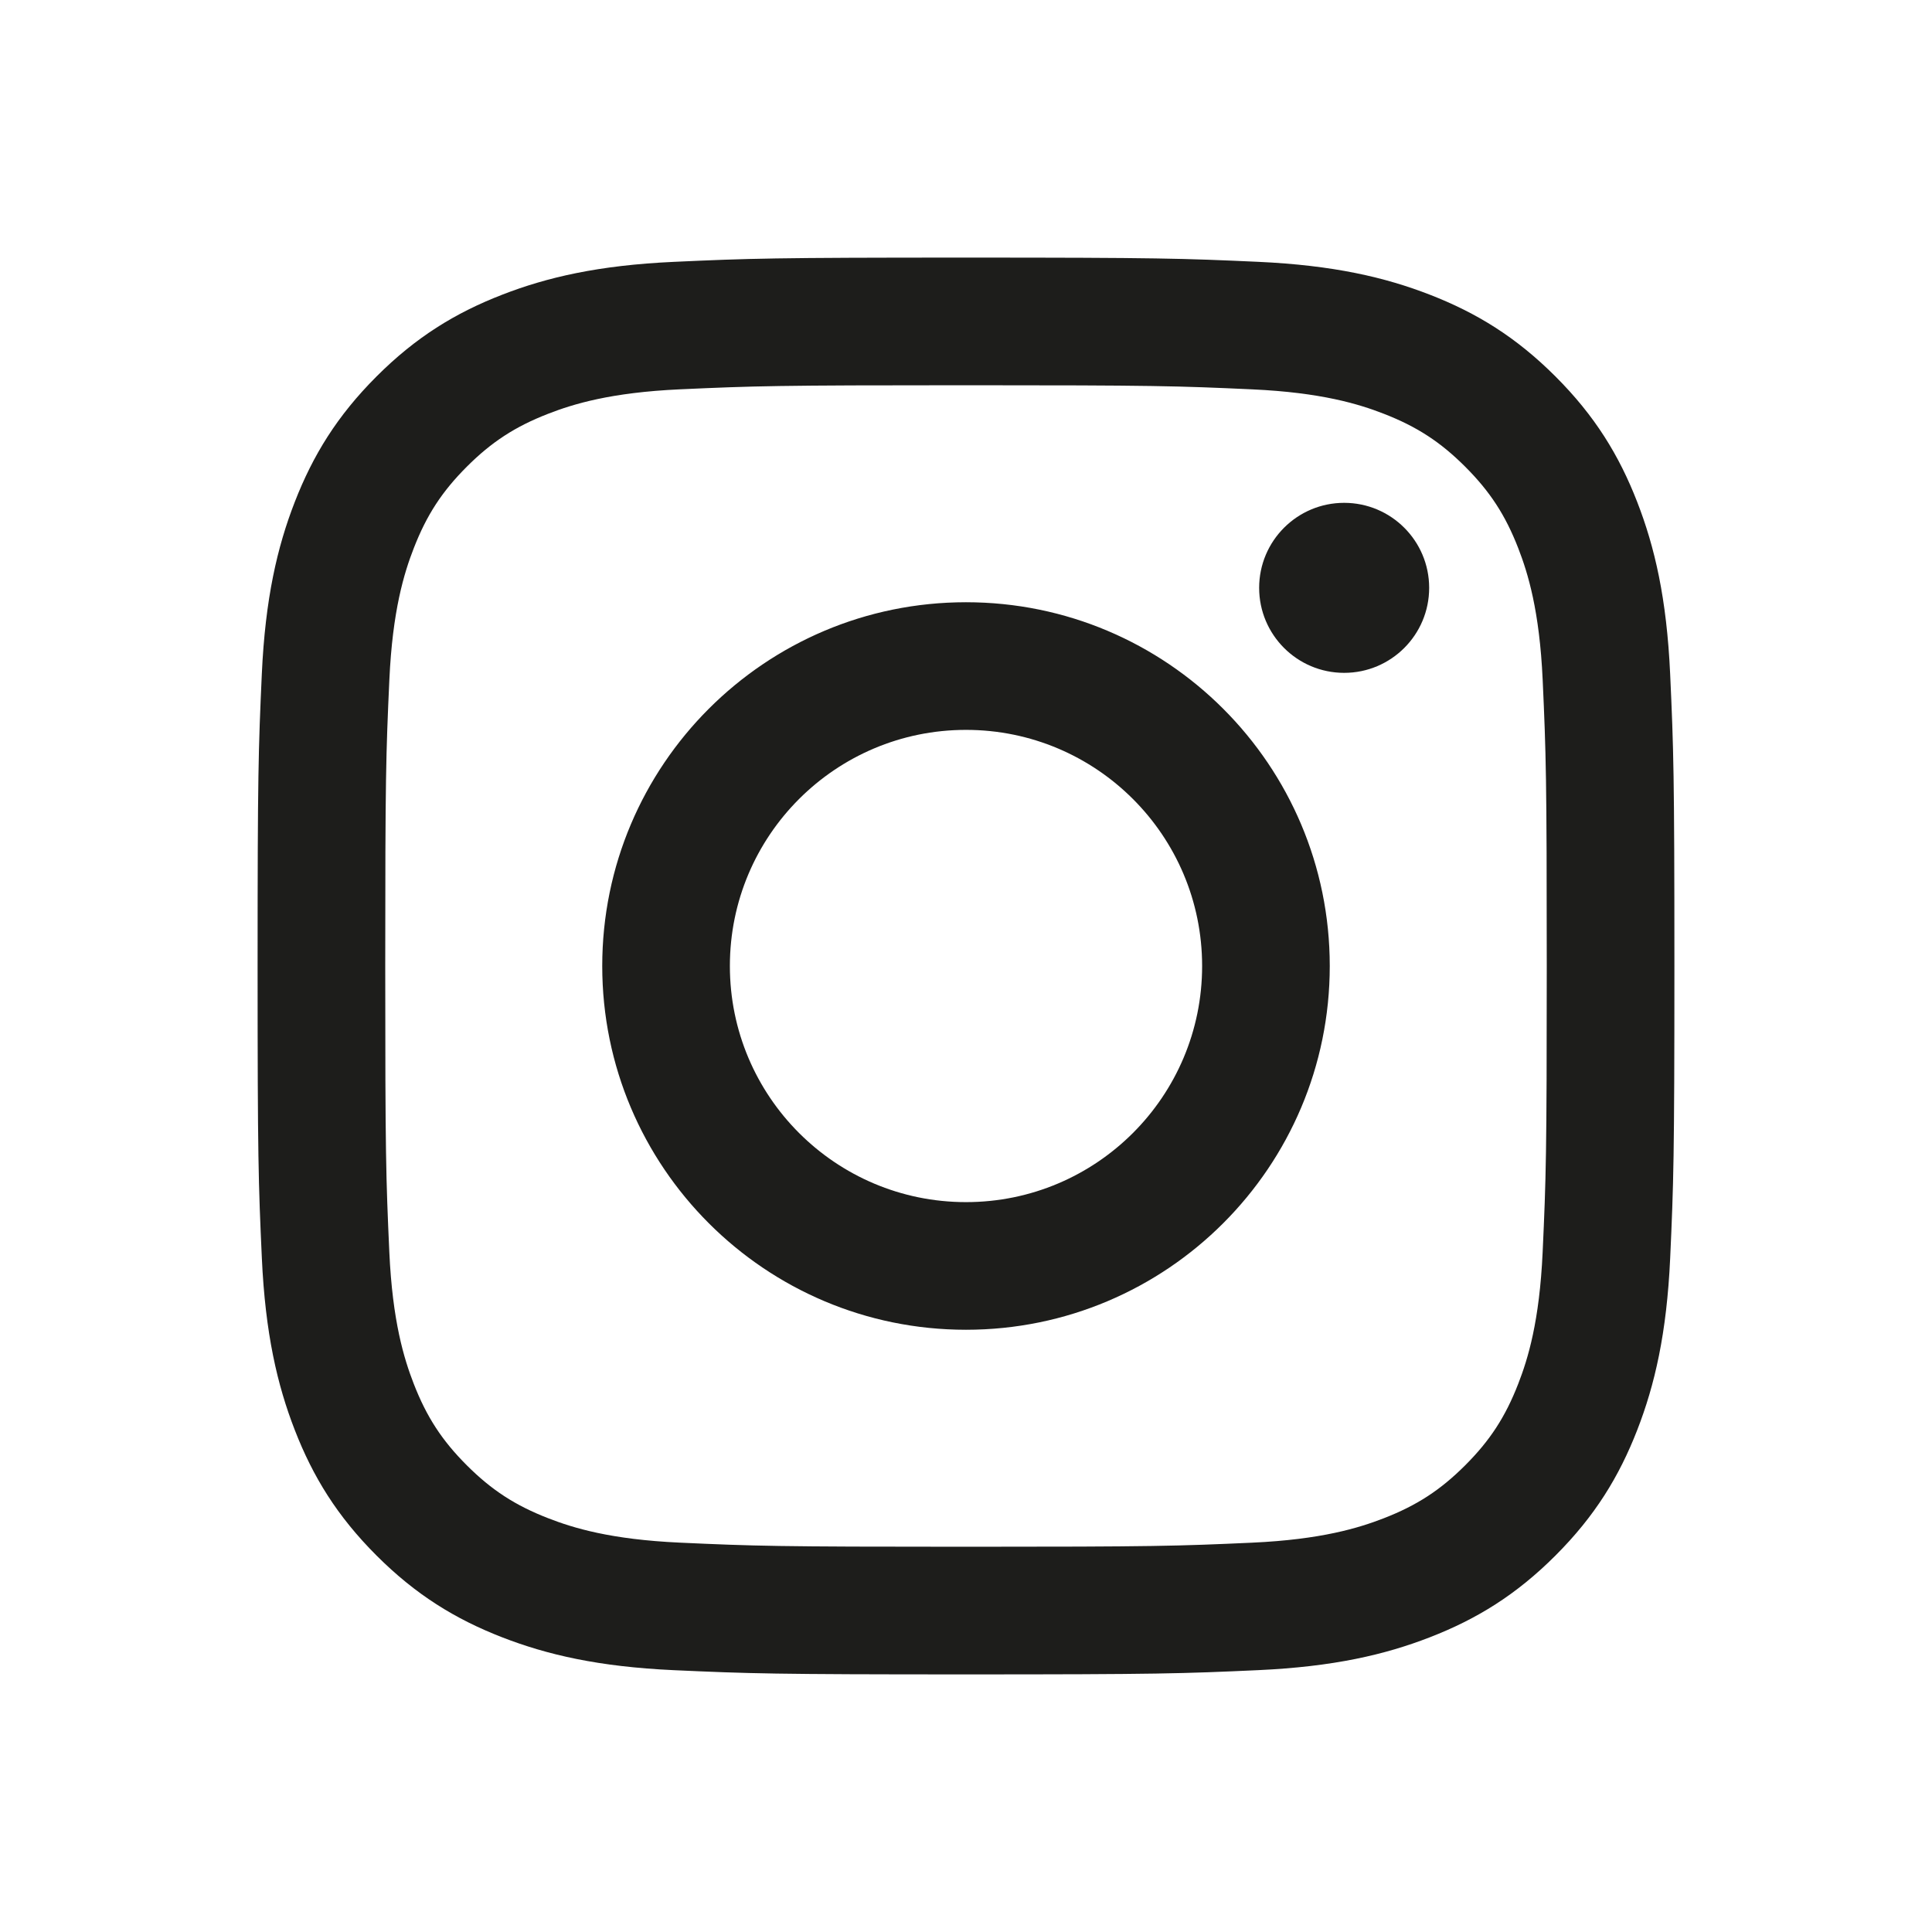
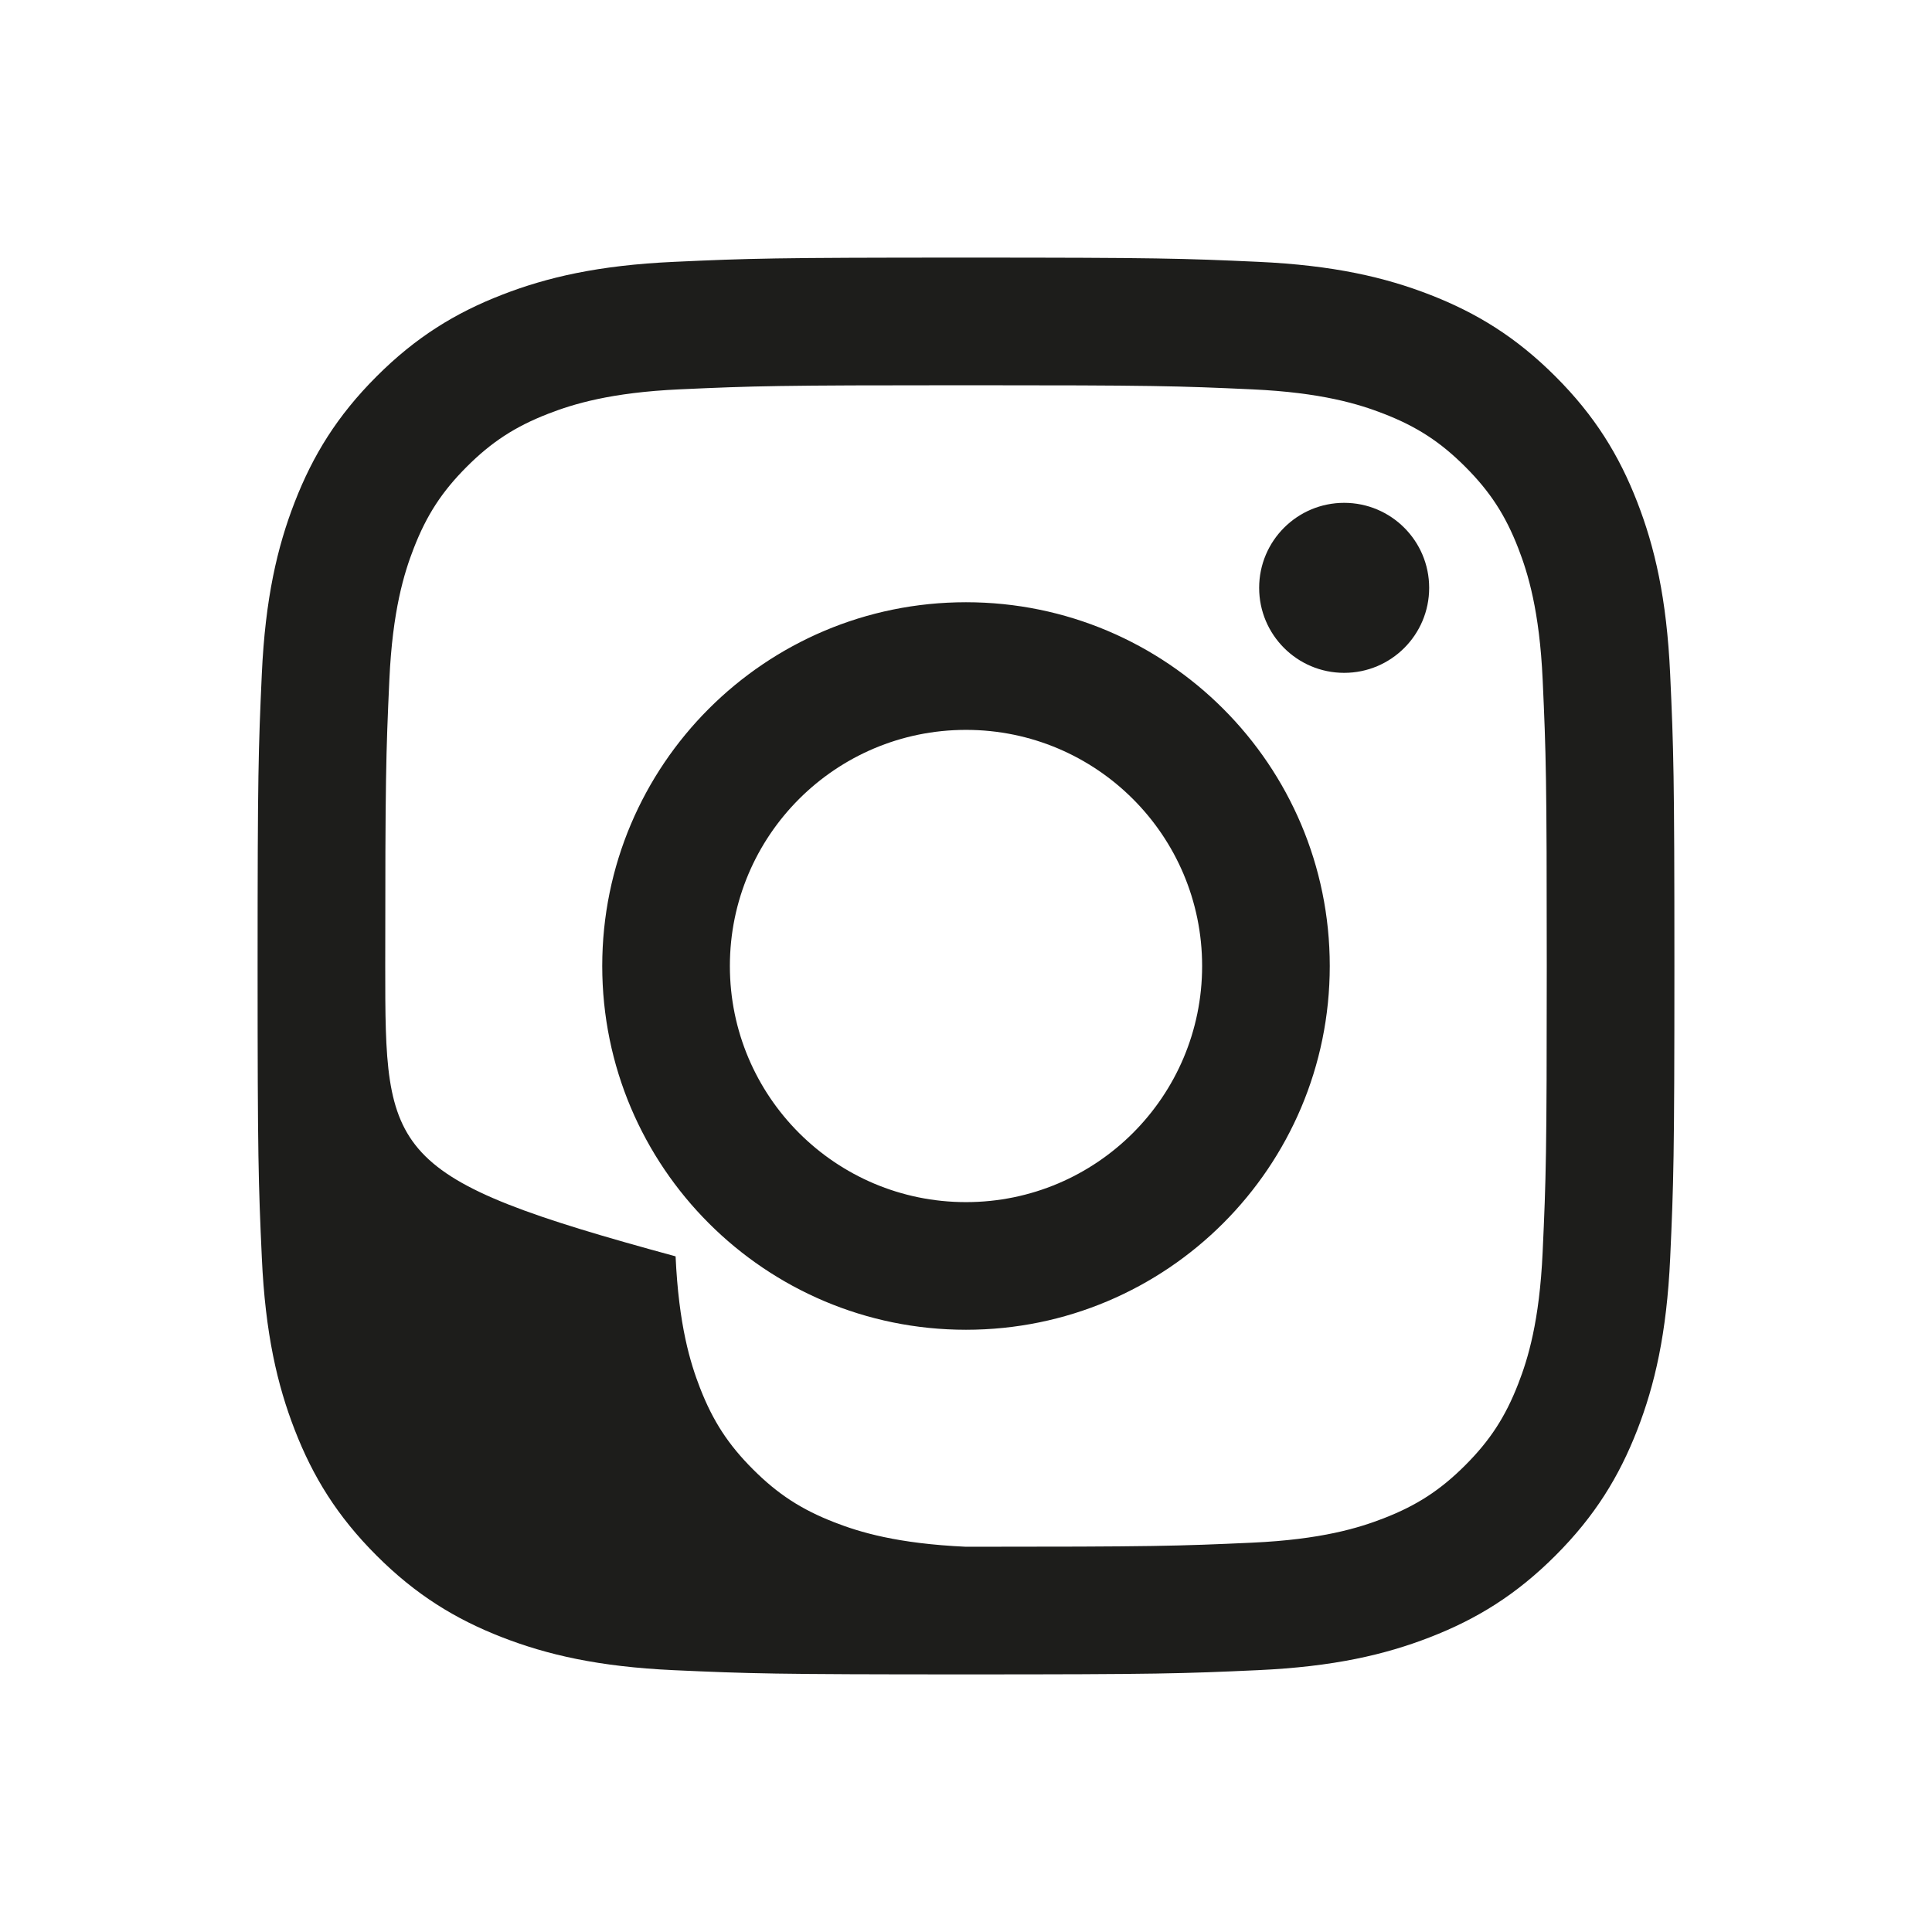
<svg xmlns="http://www.w3.org/2000/svg" version="1.1" id="Icons" x="0px" y="0px" viewBox="0 0 60 60" style="enable-background:new 0 0 60 60;" xml:space="preserve">
  <style type="text/css">
	.st0{fill:#1D1D1B;}
</style>
-   <path id="Instagram" class="st0" d="M30,11.964c5.874,0,6.57,0.022,8.89,0.128  c2.145,0.098,3.31,0.456,4.085,0.758c1.027,0.399,1.76,0.876,2.53,1.646  c0.77,0.77,1.247,1.503,1.646,2.53c0.301,0.775,0.66,1.94,0.758,4.085  C48.014,23.43,48.036,24.126,48.036,30s-0.022,6.57-0.128,8.89  c-0.098,2.145-0.456,3.31-0.758,4.085c-0.399,1.027-0.876,1.76-1.646,2.53  c-0.77,0.77-1.503,1.247-2.53,1.646c-0.775,0.301-1.94,0.66-4.085,0.758  C36.57,48.014,35.875,48.036,30,48.036s-6.57-0.022-8.89-0.128  c-2.145-0.098-3.31-0.456-4.085-0.758c-1.027-0.399-1.76-0.876-2.53-1.646  c-0.77-0.77-1.247-1.503-1.646-2.53c-0.301-0.775-0.66-1.94-0.758-4.085  C11.986,36.57,11.964,35.874,11.964,30s0.022-6.57,0.128-8.89  c0.098-2.145,0.456-3.31,0.758-4.085c0.399-1.027,0.876-1.76,1.646-2.53  c0.77-0.77,1.503-1.247,2.53-1.646c0.775-0.301,1.94-0.66,4.085-0.758  C23.43,11.986,24.126,11.964,30,11.964 M30,8c-5.975,0-6.724,0.025-9.071,0.132  c-2.342,0.107-3.941,0.479-5.34,1.023c-1.447,0.562-2.674,1.314-3.897,2.538  c-1.223,1.223-1.975,2.45-2.538,3.897c-0.544,1.399-0.916,2.999-1.023,5.34  C8.025,23.276,8,24.025,8,30c0,5.975,0.025,6.724,0.132,9.071  c0.107,2.342,0.479,3.941,1.023,5.34c0.562,1.447,1.314,2.674,2.538,3.897  c1.223,1.223,2.45,1.975,3.897,2.538c1.399,0.544,2.999,0.916,5.34,1.023  C23.276,51.975,24.025,52,30,52s6.724-0.025,9.071-0.132  c2.342-0.107,3.941-0.479,5.34-1.023c1.447-0.562,2.674-1.314,3.897-2.538  c1.223-1.223,1.975-2.45,2.538-3.897c0.544-1.399,0.916-2.999,1.023-5.34  C51.975,36.724,52,35.975,52,30s-0.025-6.724-0.132-9.071  c-0.107-2.342-0.479-3.941-1.023-5.34c-0.562-1.447-1.314-2.674-2.538-3.897  c-1.223-1.223-2.45-1.975-3.897-2.538c-1.399-0.544-2.999-0.916-5.34-1.023  C36.724,8.025,35.975,8,30,8L30,8z M30,18.703c-6.239,0-11.297,5.058-11.297,11.297  S23.761,41.297,30,41.297S41.297,36.239,41.297,30S36.239,18.703,30,18.703z M30,37.333  c-4.05,0-7.333-3.283-7.333-7.333c0-4.05,3.283-7.333,7.333-7.333  S37.333,25.95,37.333,30C37.333,34.05,34.05,37.333,30,37.333z M41.744,15.616  c-1.458,0-2.64,1.182-2.64,2.64s1.182,2.64,2.64,2.64  s2.64-1.182,2.64-2.64C44.384,16.798,43.202,15.616,41.744,15.616z" />
+   <path id="Instagram" class="st0" d="M30,11.964c5.874,0,6.57,0.022,8.89,0.128  c2.145,0.098,3.31,0.456,4.085,0.758c1.027,0.399,1.76,0.876,2.53,1.646  c0.77,0.77,1.247,1.503,1.646,2.53c0.301,0.775,0.66,1.94,0.758,4.085  C48.014,23.43,48.036,24.126,48.036,30s-0.022,6.57-0.128,8.89  c-0.098,2.145-0.456,3.31-0.758,4.085c-0.399,1.027-0.876,1.76-1.646,2.53  c-0.77,0.77-1.503,1.247-2.53,1.646c-0.775,0.301-1.94,0.66-4.085,0.758  C36.57,48.014,35.875,48.036,30,48.036c-2.145-0.098-3.31-0.456-4.085-0.758c-1.027-0.399-1.76-0.876-2.53-1.646  c-0.77-0.77-1.247-1.503-1.646-2.53c-0.301-0.775-0.66-1.94-0.758-4.085  C11.986,36.57,11.964,35.874,11.964,30s0.022-6.57,0.128-8.89  c0.098-2.145,0.456-3.31,0.758-4.085c0.399-1.027,0.876-1.76,1.646-2.53  c0.77-0.77,1.503-1.247,2.53-1.646c0.775-0.301,1.94-0.66,4.085-0.758  C23.43,11.986,24.126,11.964,30,11.964 M30,8c-5.975,0-6.724,0.025-9.071,0.132  c-2.342,0.107-3.941,0.479-5.34,1.023c-1.447,0.562-2.674,1.314-3.897,2.538  c-1.223,1.223-1.975,2.45-2.538,3.897c-0.544,1.399-0.916,2.999-1.023,5.34  C8.025,23.276,8,24.025,8,30c0,5.975,0.025,6.724,0.132,9.071  c0.107,2.342,0.479,3.941,1.023,5.34c0.562,1.447,1.314,2.674,2.538,3.897  c1.223,1.223,2.45,1.975,3.897,2.538c1.399,0.544,2.999,0.916,5.34,1.023  C23.276,51.975,24.025,52,30,52s6.724-0.025,9.071-0.132  c2.342-0.107,3.941-0.479,5.34-1.023c1.447-0.562,2.674-1.314,3.897-2.538  c1.223-1.223,1.975-2.45,2.538-3.897c0.544-1.399,0.916-2.999,1.023-5.34  C51.975,36.724,52,35.975,52,30s-0.025-6.724-0.132-9.071  c-0.107-2.342-0.479-3.941-1.023-5.34c-0.562-1.447-1.314-2.674-2.538-3.897  c-1.223-1.223-2.45-1.975-3.897-2.538c-1.399-0.544-2.999-0.916-5.34-1.023  C36.724,8.025,35.975,8,30,8L30,8z M30,18.703c-6.239,0-11.297,5.058-11.297,11.297  S23.761,41.297,30,41.297S41.297,36.239,41.297,30S36.239,18.703,30,18.703z M30,37.333  c-4.05,0-7.333-3.283-7.333-7.333c0-4.05,3.283-7.333,7.333-7.333  S37.333,25.95,37.333,30C37.333,34.05,34.05,37.333,30,37.333z M41.744,15.616  c-1.458,0-2.64,1.182-2.64,2.64s1.182,2.64,2.64,2.64  s2.64-1.182,2.64-2.64C44.384,16.798,43.202,15.616,41.744,15.616z" />
</svg>